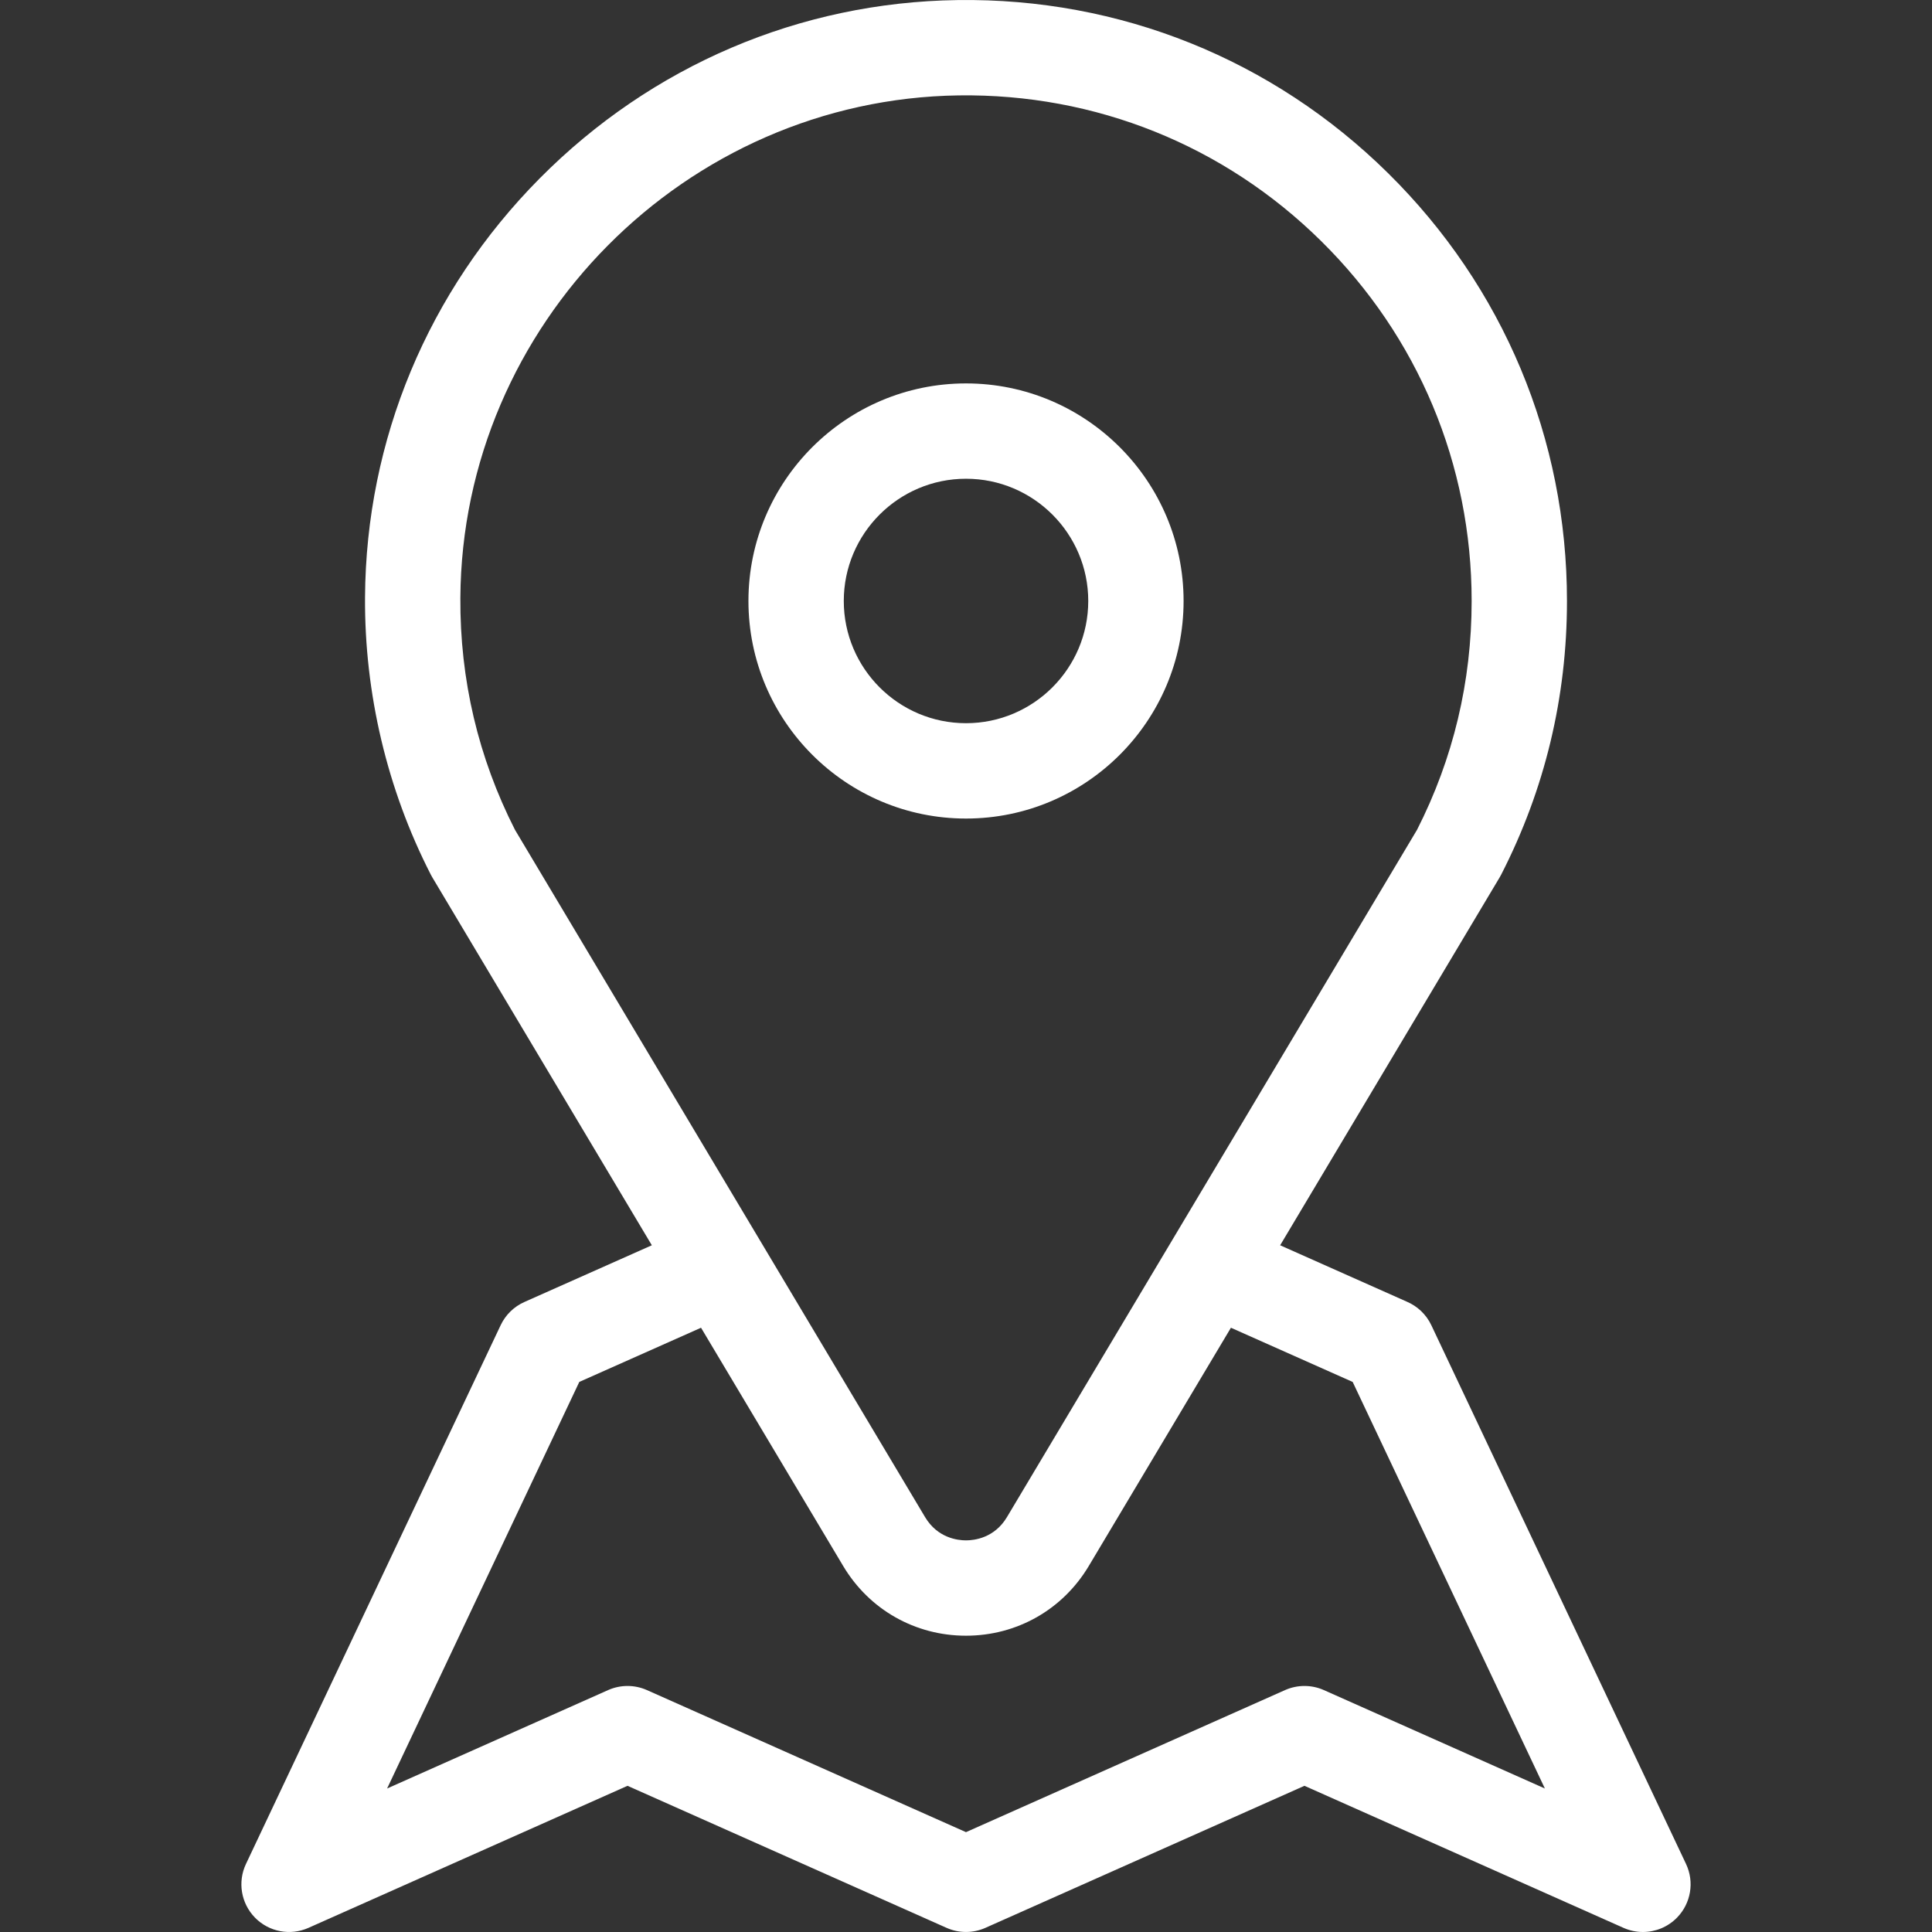
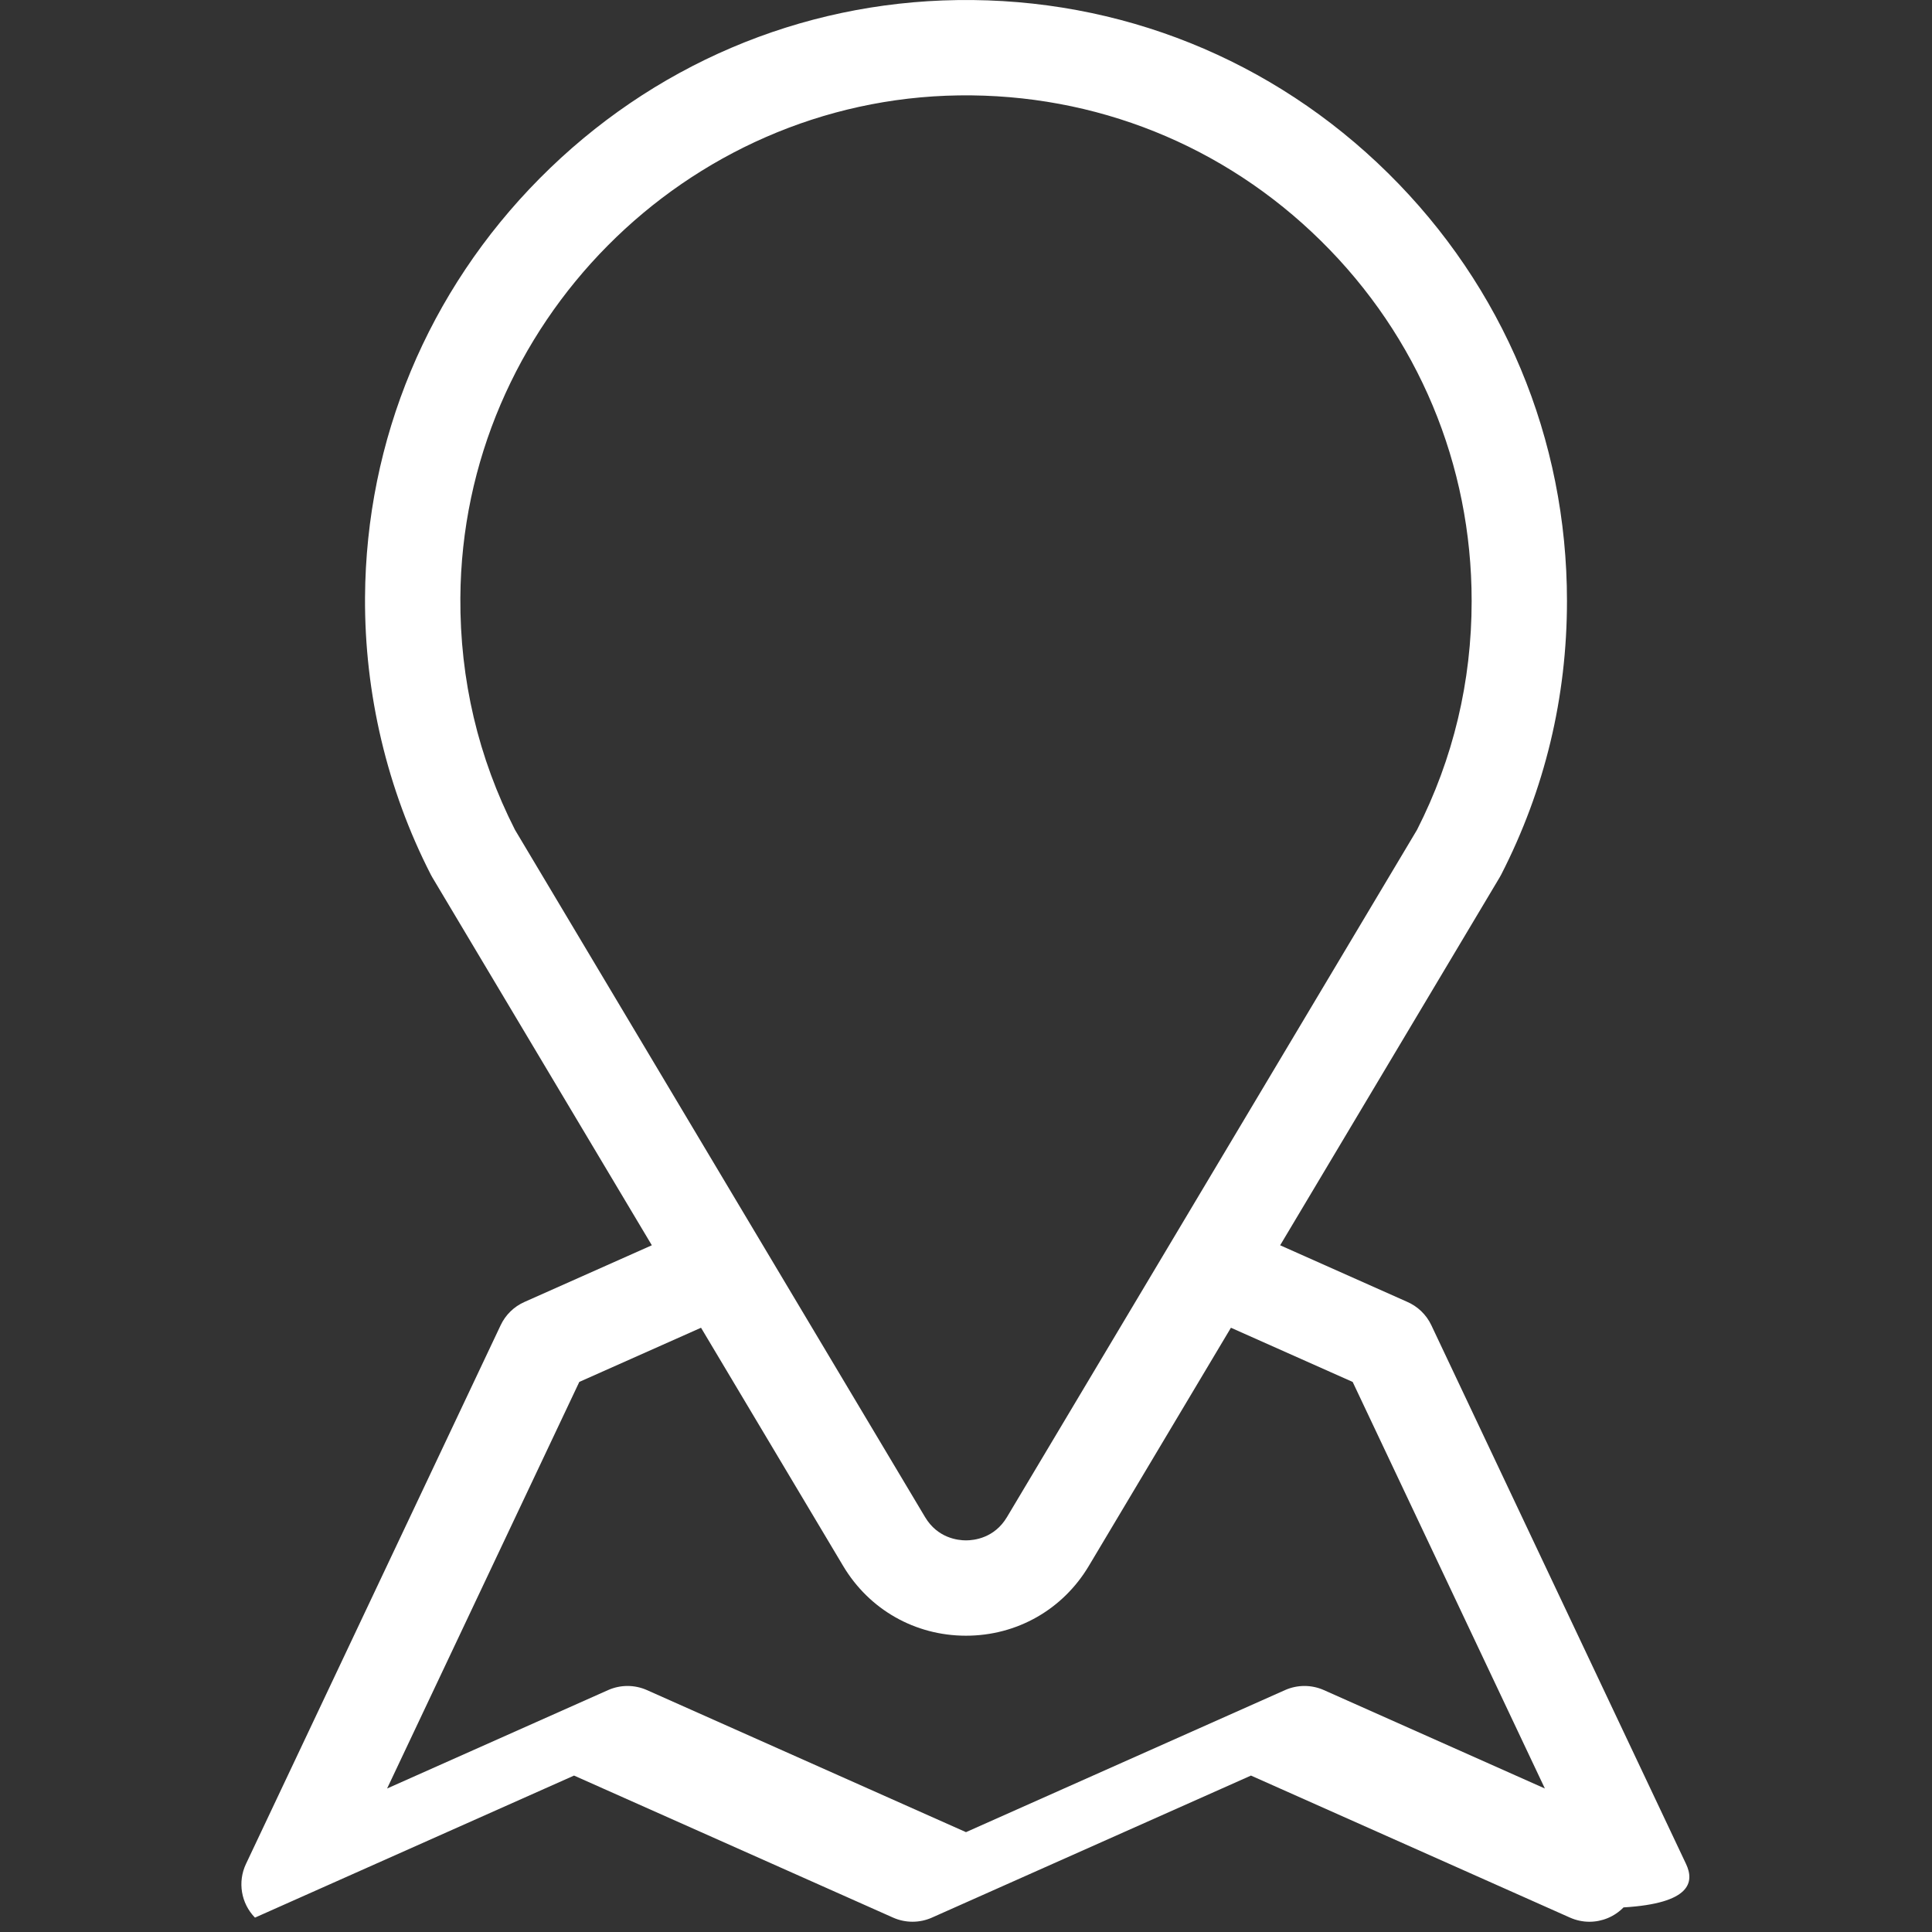
<svg xmlns="http://www.w3.org/2000/svg" version="1.1" id="Layer_1" x="0px" y="0px" width="141.73px" height="141.73px" viewBox="0 0 141.73 141.73" enable-background="new 0 0 141.73 141.73" xml:space="preserve">
  <rect x="0" y="0" width="141.73" height="141.73" fill="#333333" stroke="none" />
  <g>
    <g>
-       <path fill="#FFFFFF" d="M123.686,136.738L105,97.214c-0.373-0.788-1.019-1.393-1.793-1.723l-9.296-4.138l16.106-26.995    c0.039-0.064,0.074-0.13,0.109-0.197c3.202-6.25,4.826-13.004,4.826-20.073c0-11.892-4.664-23.04-13.131-31.392    C93.355,4.346,82.141-0.162,70.241,0.005c-11.557,0.16-22.438,4.802-30.64,13.071C31.4,21.344,26.847,32.262,26.778,43.821    c-0.042,7.062,1.627,14.096,4.825,20.34c0.034,0.066,0.071,0.133,0.109,0.197l16.106,26.994l-9.349,4.161    c-0.765,0.34-1.382,0.943-1.74,1.7l-18.685,39.524c-0.625,1.321-0.361,2.894,0.661,3.938c1.022,1.046,2.587,1.346,3.923,0.751    l23.407-10.421l23.407,10.421c0.905,0.402,1.939,0.402,2.845,0l23.407-10.421l23.406,10.421c0.458,0.203,0.941,0.303,1.422,0.303    c0.922,0,1.83-0.365,2.502-1.053C124.047,139.632,124.311,138.06,123.686,136.738z M37.778,60.874    c-2.693-5.296-4.042-11.019-4.006-17.012C33.891,23.813,50.295,7.275,70.338,6.998c10.011-0.135,19.451,3.653,26.573,10.679    c7.124,7.026,11.048,16.406,11.048,26.411c0,5.913-1.348,11.56-4.006,16.786l-30.084,50.421c-0.919,1.539-2.406,1.706-3.003,1.706    c-0.598,0-2.085-0.167-3.003-1.706L37.778,60.874z M97.117,123.983c-0.906-0.402-1.939-0.402-2.846,0l-23.407,10.422    l-23.407-10.422c-0.906-0.402-1.939-0.402-2.845,0l-16.215,7.22l14.1-29.827l8.93-3.974l10.427,17.477    c1.911,3.203,5.279,5.115,9.009,5.115c3.73,0,7.099-1.912,9.01-5.115l10.427-17.477l8.931,3.976l14.1,29.825L97.117,123.983z" />
+       <path fill="#FFFFFF" d="M123.686,136.738L105,97.214c-0.373-0.788-1.019-1.393-1.793-1.723l-9.296-4.138l16.106-26.995    c0.039-0.064,0.074-0.13,0.109-0.197c3.202-6.25,4.826-13.004,4.826-20.073c0-11.892-4.664-23.04-13.131-31.392    C93.355,4.346,82.141-0.162,70.241,0.005c-11.557,0.16-22.438,4.802-30.64,13.071C31.4,21.344,26.847,32.262,26.778,43.821    c-0.042,7.062,1.627,14.096,4.825,20.34c0.034,0.066,0.071,0.133,0.109,0.197l16.106,26.994l-9.349,4.161    c-0.765,0.34-1.382,0.943-1.74,1.7l-18.685,39.524c-0.625,1.321-0.361,2.894,0.661,3.938l23.407-10.421l23.407,10.421c0.905,0.402,1.939,0.402,2.845,0l23.407-10.421l23.406,10.421c0.458,0.203,0.941,0.303,1.422,0.303    c0.922,0,1.83-0.365,2.502-1.053C124.047,139.632,124.311,138.06,123.686,136.738z M37.778,60.874    c-2.693-5.296-4.042-11.019-4.006-17.012C33.891,23.813,50.295,7.275,70.338,6.998c10.011-0.135,19.451,3.653,26.573,10.679    c7.124,7.026,11.048,16.406,11.048,26.411c0,5.913-1.348,11.56-4.006,16.786l-30.084,50.421c-0.919,1.539-2.406,1.706-3.003,1.706    c-0.598,0-2.085-0.167-3.003-1.706L37.778,60.874z M97.117,123.983c-0.906-0.402-1.939-0.402-2.846,0l-23.407,10.422    l-23.407-10.422c-0.906-0.402-1.939-0.402-2.845,0l-16.215,7.22l14.1-29.827l8.93-3.974l10.427,17.477    c1.911,3.203,5.279,5.115,9.009,5.115c3.73,0,7.099-1.912,9.01-5.115l10.427-17.477l8.931,3.976l14.1,29.825L97.117,123.983z" />
    </g>
  </g>
  <g>
    <g>
-       <path fill="#FFFFFF" d="M70.866,28.127c-8.801,0-15.961,7.159-15.961,15.96c0,8.802,7.16,15.961,15.961,15.961    c8.801,0.001,15.961-7.159,15.961-15.961C86.827,35.286,79.667,28.127,70.866,28.127z M70.866,53.053    c-4.944,0.001-8.967-4.021-8.967-8.967c0-4.943,4.022-8.966,8.967-8.966s8.967,4.022,8.967,8.966    C79.833,49.031,75.811,53.053,70.866,53.053z" />
-     </g>
+       </g>
  </g>
</svg>